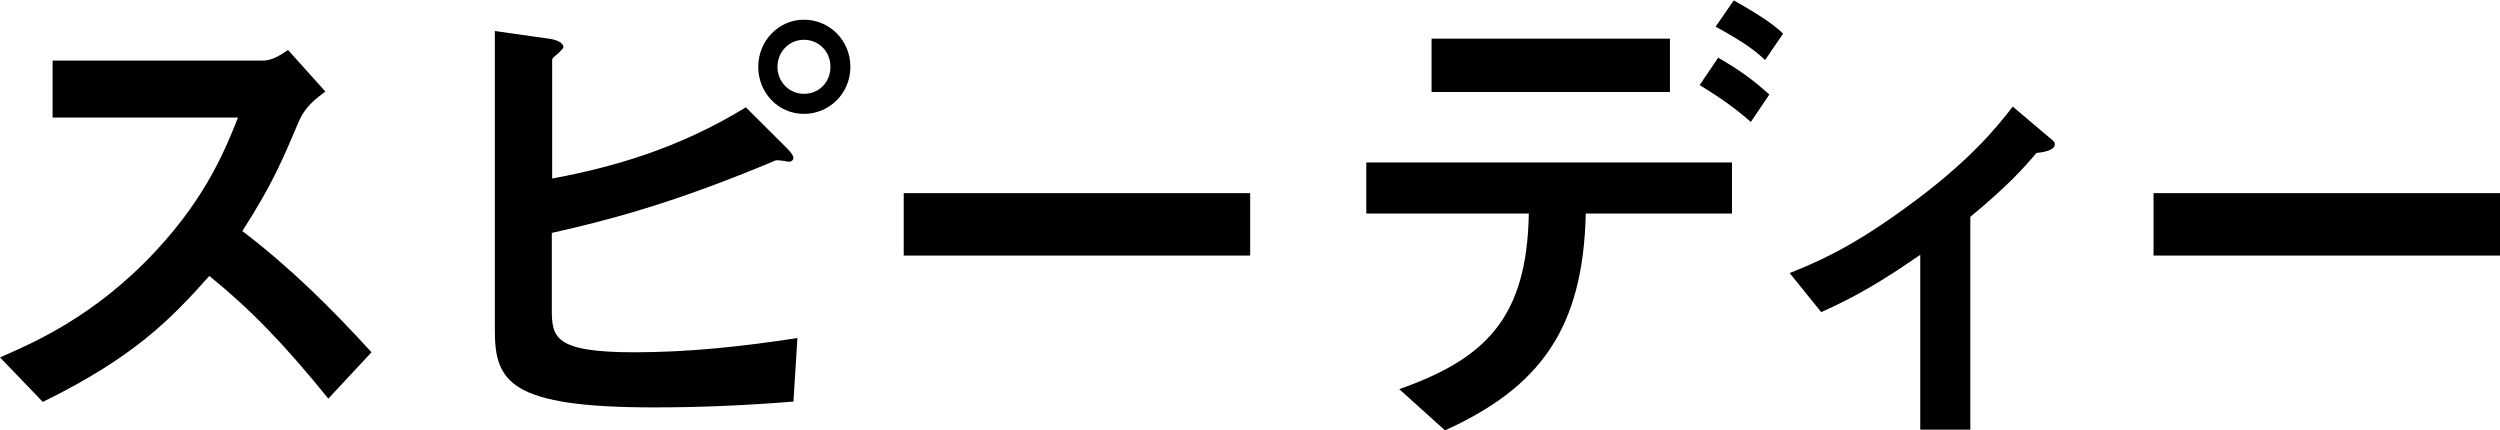
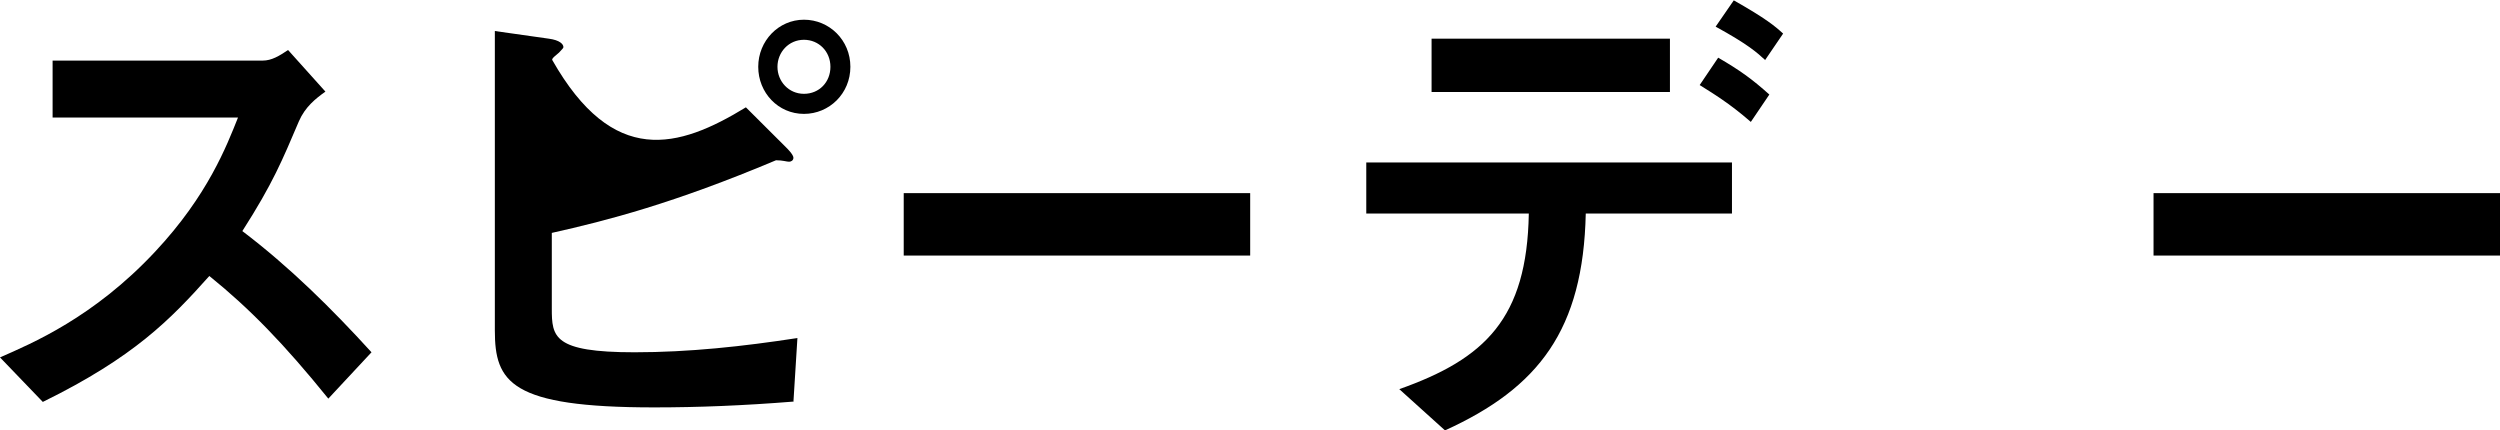
<svg xmlns="http://www.w3.org/2000/svg" width="273" height="47" viewBox="0 0 273 47" fill="none">
  <path d="M35.853 43.531C31.02 37.552 27.256 33.685 22.859 30.137C18.62 34.881 14.658 38.987 4.675 43.89L0 39.027C3.447 37.512 10.221 34.681 16.956 27.466C22.701 21.327 24.761 15.905 25.989 12.836H5.744V6.617H28.683C29.673 6.617 30.505 6.099 31.456 5.461L35.536 10.005C34.467 10.763 33.318 11.68 32.644 13.235C30.822 17.5 29.831 19.971 26.464 25.234C31.614 29.14 36.21 33.685 40.568 38.469L35.814 43.571L35.853 43.531Z" fill="black" />
-   <path d="M86.681 43.85C81.214 44.289 76.262 44.488 71.429 44.488C55.741 44.488 54.037 41.738 54.037 36.077V3.388L59.94 4.225C61.129 4.385 61.525 4.823 61.525 5.142C61.525 5.262 61.406 5.341 61.049 5.74C60.534 6.179 60.297 6.338 60.297 6.537V19.493C66.952 18.258 74.083 16.224 81.452 11.72L85.85 16.105C85.85 16.105 86.642 16.862 86.642 17.221C86.642 17.54 86.365 17.66 86.166 17.66C85.889 17.66 85.493 17.5 84.74 17.5C73.568 22.204 66.318 24.078 60.257 25.433V33.685C60.257 36.794 60.415 38.469 69.29 38.469C75.232 38.469 81.135 37.831 87.078 36.914L86.642 43.89L86.681 43.85ZM87.791 12.437C84.978 12.437 82.799 10.125 82.799 7.295C82.799 4.464 85.017 2.152 87.791 2.152C90.564 2.152 92.862 4.385 92.862 7.295C92.862 10.205 90.564 12.437 87.791 12.437ZM87.791 4.345C86.127 4.345 84.899 5.7 84.899 7.295C84.899 8.889 86.127 10.245 87.791 10.245C89.455 10.245 90.683 8.969 90.683 7.295C90.683 5.621 89.415 4.345 87.791 4.345Z" fill="black" />
+   <path d="M86.681 43.85C81.214 44.289 76.262 44.488 71.429 44.488C55.741 44.488 54.037 41.738 54.037 36.077V3.388L59.94 4.225C61.129 4.385 61.525 4.823 61.525 5.142C61.525 5.262 61.406 5.341 61.049 5.74C60.534 6.179 60.297 6.338 60.297 6.537C66.952 18.258 74.083 16.224 81.452 11.72L85.85 16.105C85.85 16.105 86.642 16.862 86.642 17.221C86.642 17.54 86.365 17.66 86.166 17.66C85.889 17.66 85.493 17.5 84.74 17.5C73.568 22.204 66.318 24.078 60.257 25.433V33.685C60.257 36.794 60.415 38.469 69.29 38.469C75.232 38.469 81.135 37.831 87.078 36.914L86.642 43.89L86.681 43.85ZM87.791 12.437C84.978 12.437 82.799 10.125 82.799 7.295C82.799 4.464 85.017 2.152 87.791 2.152C90.564 2.152 92.862 4.385 92.862 7.295C92.862 10.205 90.564 12.437 87.791 12.437ZM87.791 4.345C86.127 4.345 84.899 5.7 84.899 7.295C84.899 8.889 86.127 10.245 87.791 10.245C89.455 10.245 90.683 8.969 90.683 7.295C90.683 5.621 89.415 4.345 87.791 4.345Z" fill="black" />
  <path d="M98.686 27.907V21.09H136.52V27.907H98.686Z" fill="black" />
  <path d="M173.165 23.32C172.888 35.997 168.055 42.335 157.794 46.999L152.802 42.495C162.152 39.186 166.748 34.801 166.946 23.32H149.197V17.739H189.131V23.32H173.165ZM156.328 10.045V4.225H182.357V10.045H156.328ZM191.191 13.314C188.814 11.241 186.992 10.165 185.605 9.288L187.626 6.298C189.963 7.653 191.35 8.65 193.212 10.324L191.191 13.314ZM192.736 6.537C191.825 5.7 190.835 4.823 187.348 2.909L189.329 0.039C192.855 2.032 193.846 2.869 194.717 3.667L192.736 6.577V6.537Z" fill="black" />
-   <path d="M222.409 16.663C221.141 18.178 219.358 20.211 215.159 23.68V46.92H209.692V27.826C205.651 30.616 202.719 32.37 198.876 34.084L195.43 29.819C198.084 28.742 201.808 27.267 207.988 22.763C215.119 17.62 218.051 13.873 219.794 11.641L224.033 15.228C224.231 15.388 224.39 15.547 224.39 15.747C224.39 16.504 222.805 16.663 222.369 16.703L222.409 16.663Z" fill="black" />
  <path d="M235.166 27.907V21.09H273V27.907H235.166Z" fill="black" />
</svg>